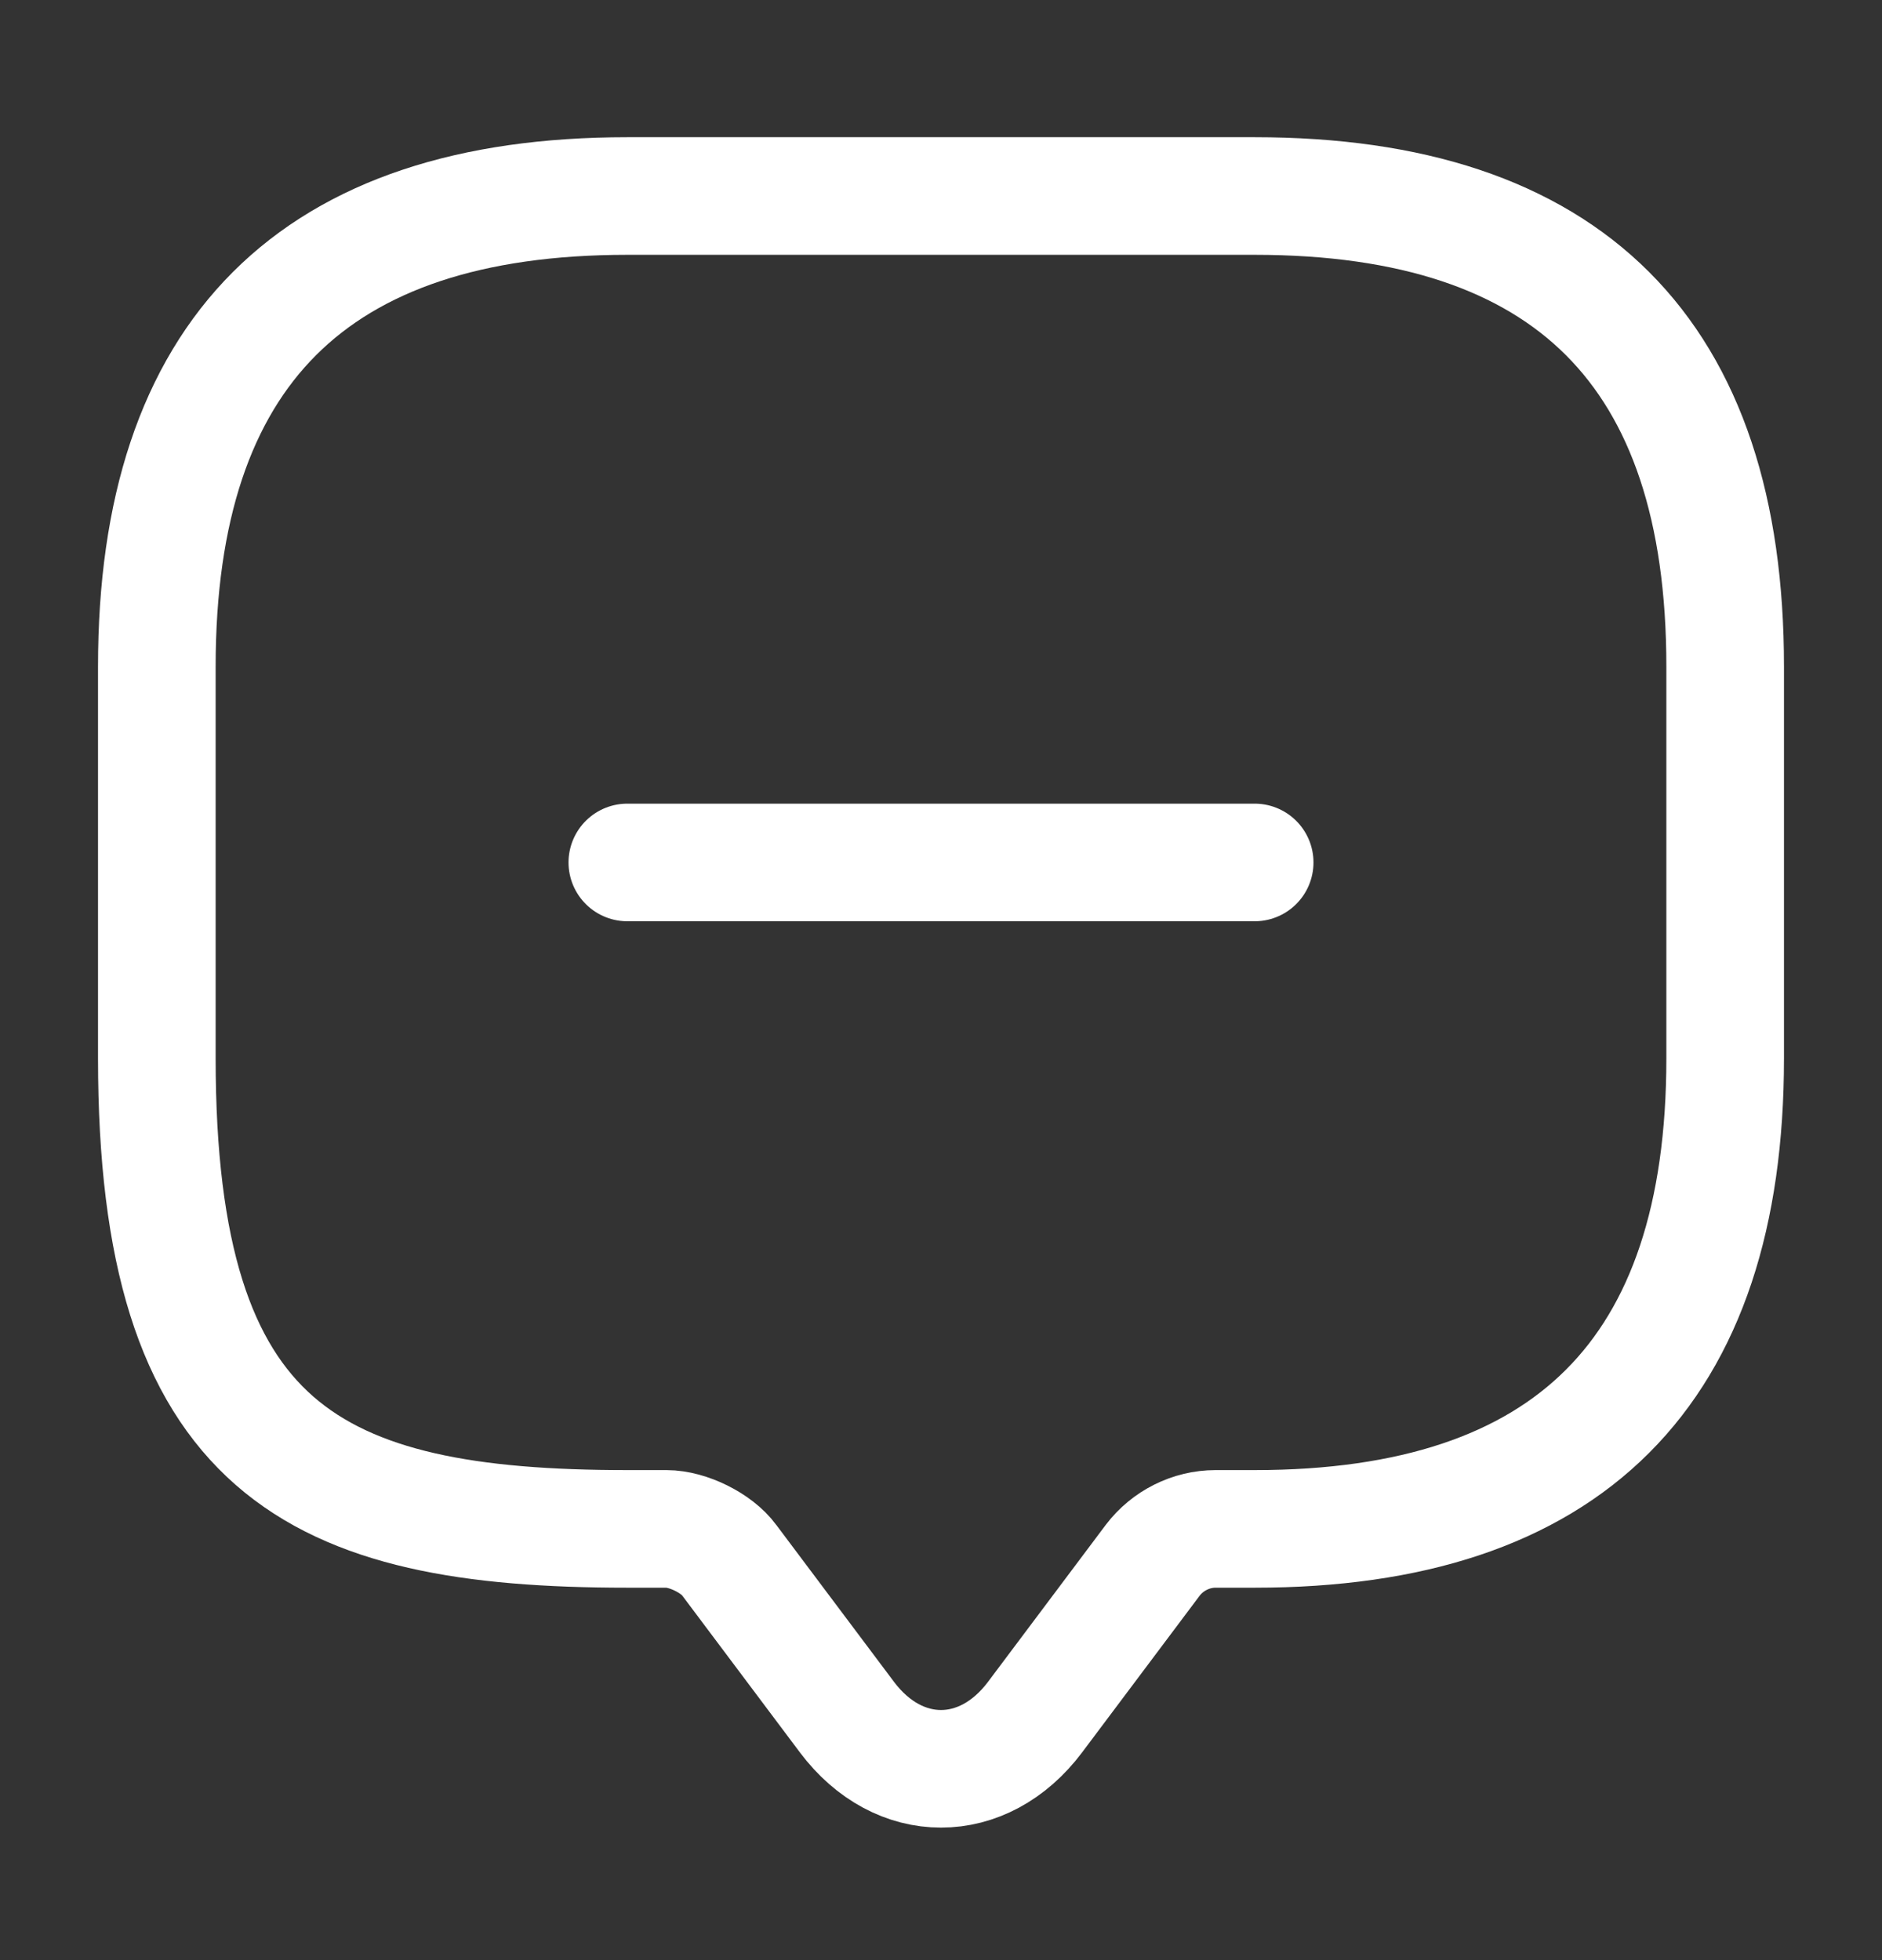
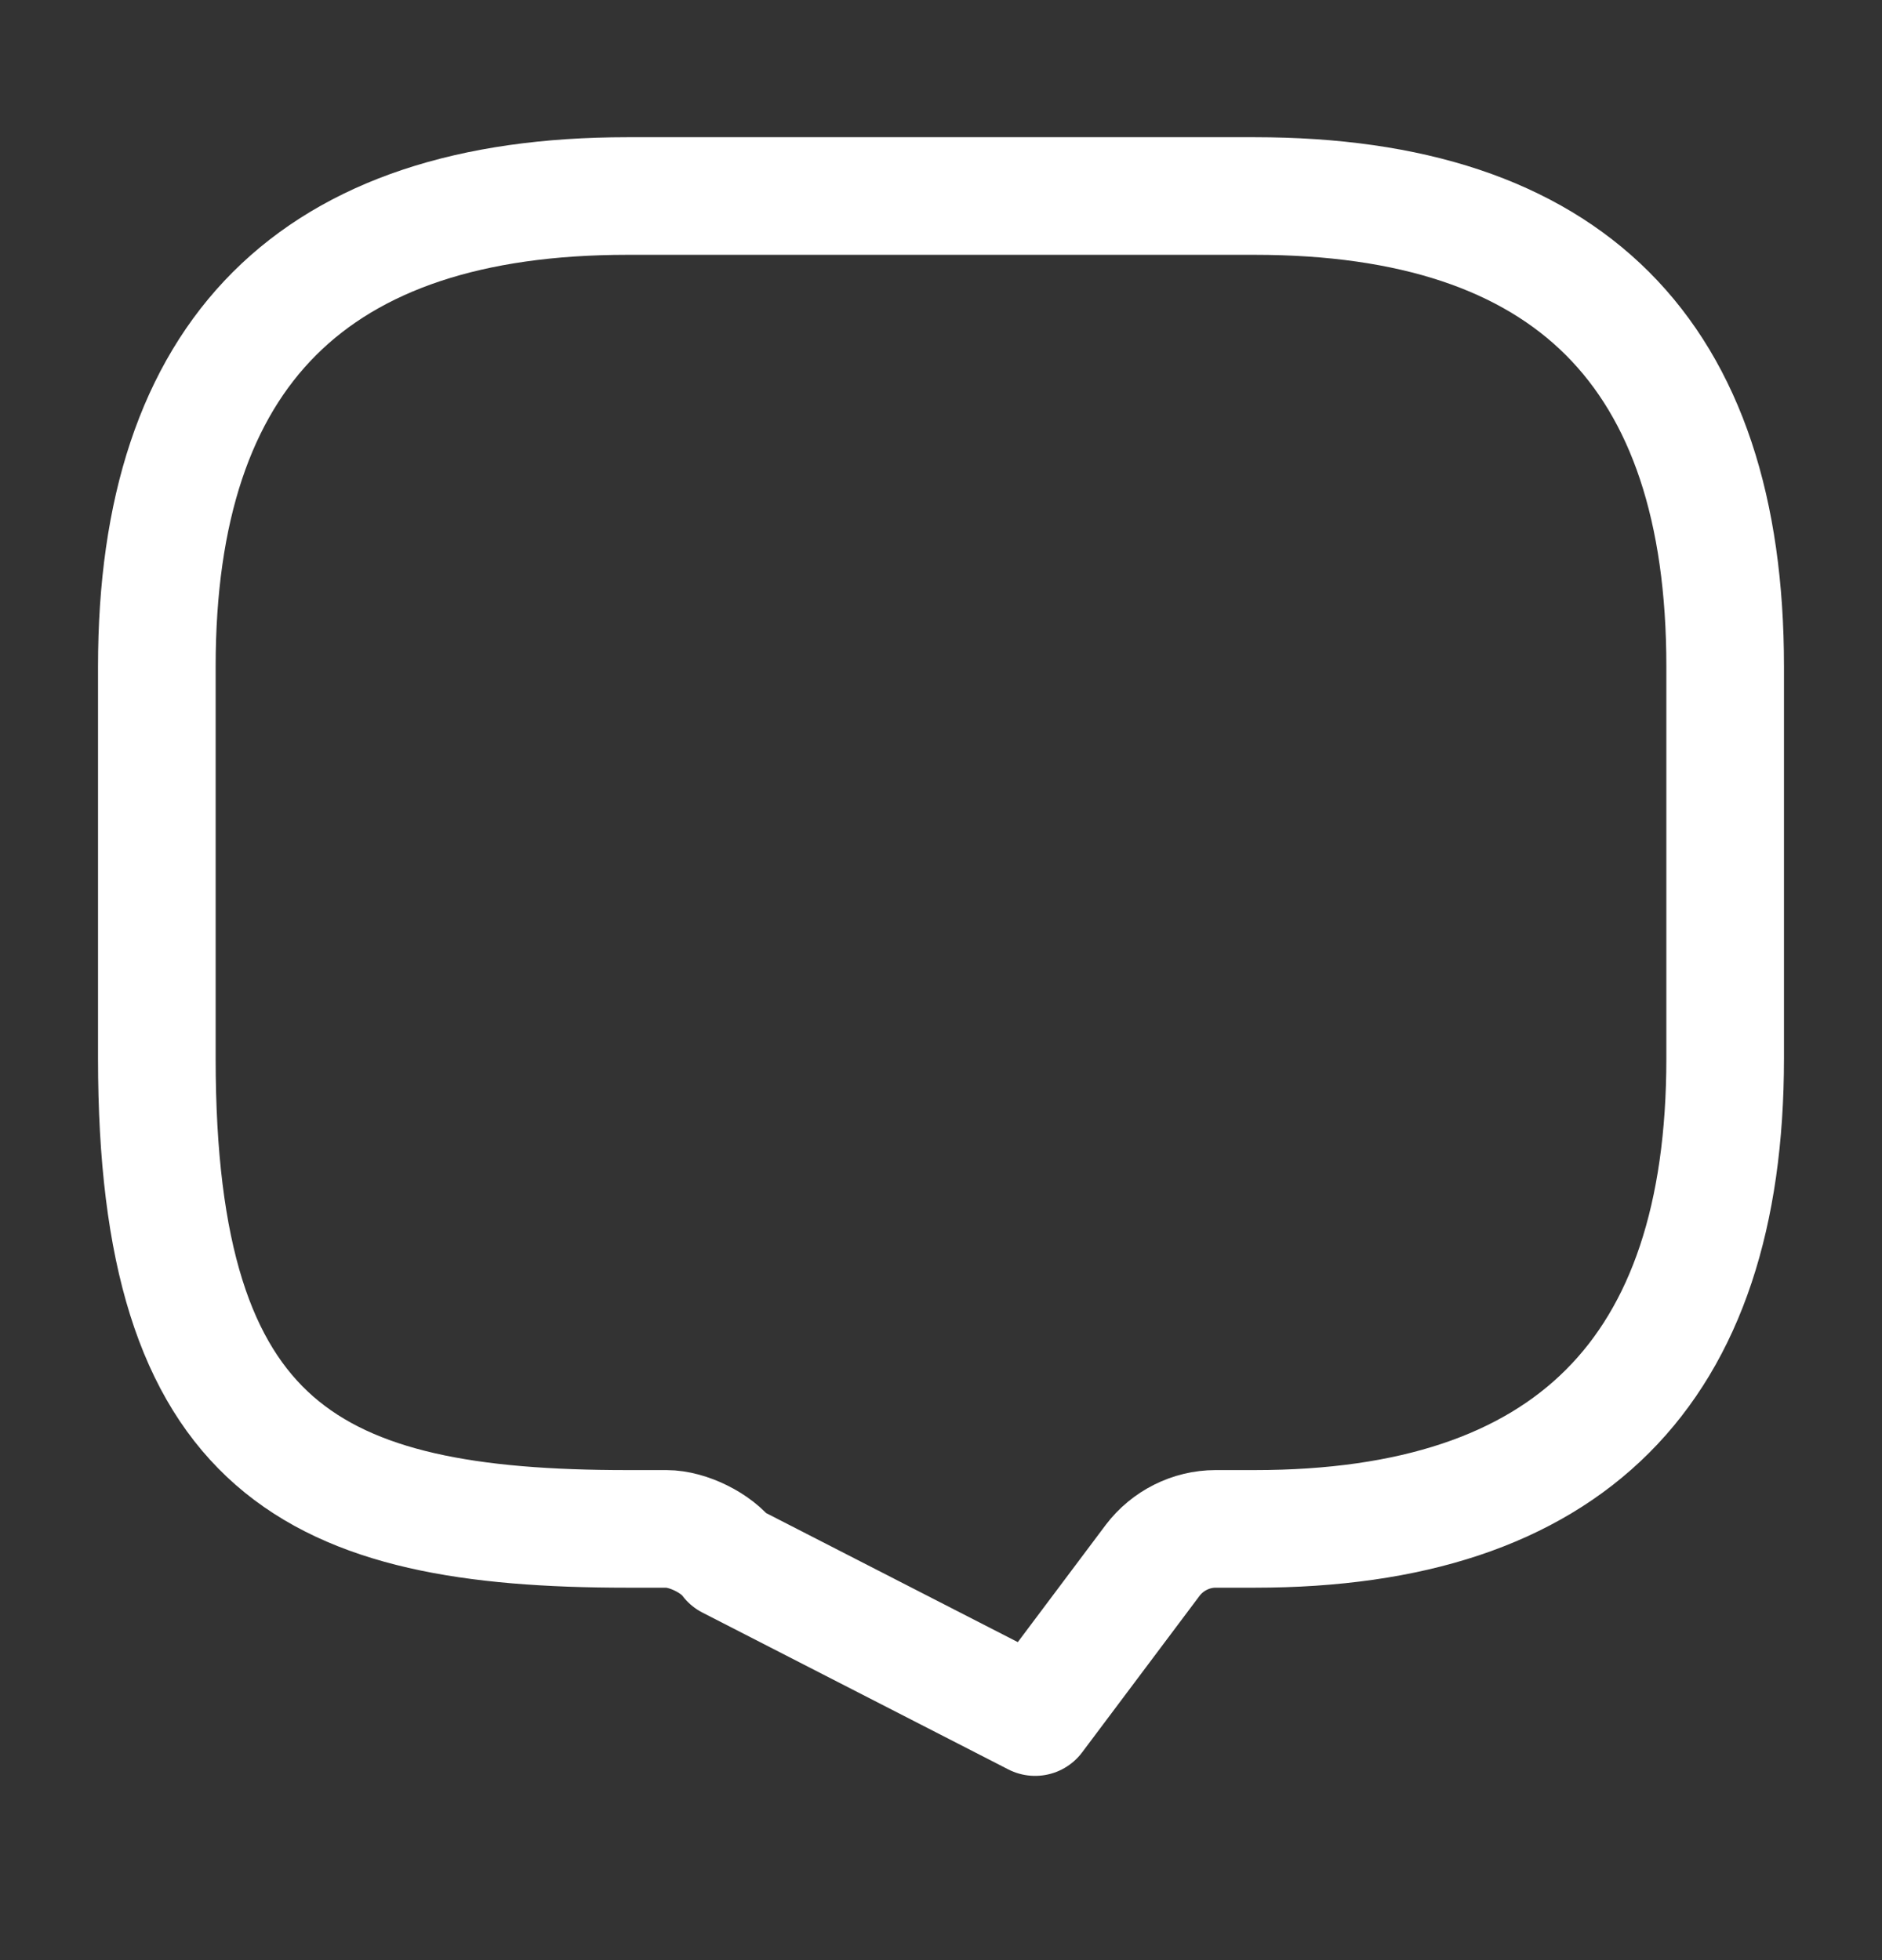
<svg xmlns="http://www.w3.org/2000/svg" width="24" height="25" viewBox="0 0 24 25" fill="none">
  <rect x="0" y="0" width="24" height="25" fill="#333333" stroke="none" />
-   <path d="M8.5 19.5H8C4 19.5 2 18.5 2 13.5V8.5C2 4.5 4 2.5 8 2.5H16C20 2.5 22 4.5 22 8.5V13.5C22 17.5 20 19.5 16 19.5H15.5C15.19 19.5 14.89 19.65 14.7 19.9L13.2 21.9C12.54 22.78 11.46 22.78 10.8 21.9L9.3 19.9C9.14 19.68 8.77 19.5 8.5 19.5Z" stroke="white" stroke-width="1.5" stroke-miterlimit="10" stroke-linecap="round" stroke-linejoin="round" />
-   <path d="M8 11H16" stroke="white" stroke-width="1.5" stroke-miterlimit="10" stroke-linecap="round" stroke-linejoin="round" />
+   <path d="M8.5 19.5H8C4 19.5 2 18.5 2 13.5V8.5C2 4.5 4 2.5 8 2.5H16C20 2.5 22 4.5 22 8.5V13.5C22 17.5 20 19.5 16 19.5H15.5C15.19 19.5 14.89 19.65 14.7 19.9L13.2 21.9L9.3 19.9C9.14 19.68 8.77 19.5 8.5 19.5Z" stroke="white" stroke-width="1.5" stroke-miterlimit="10" stroke-linecap="round" stroke-linejoin="round" />
</svg>